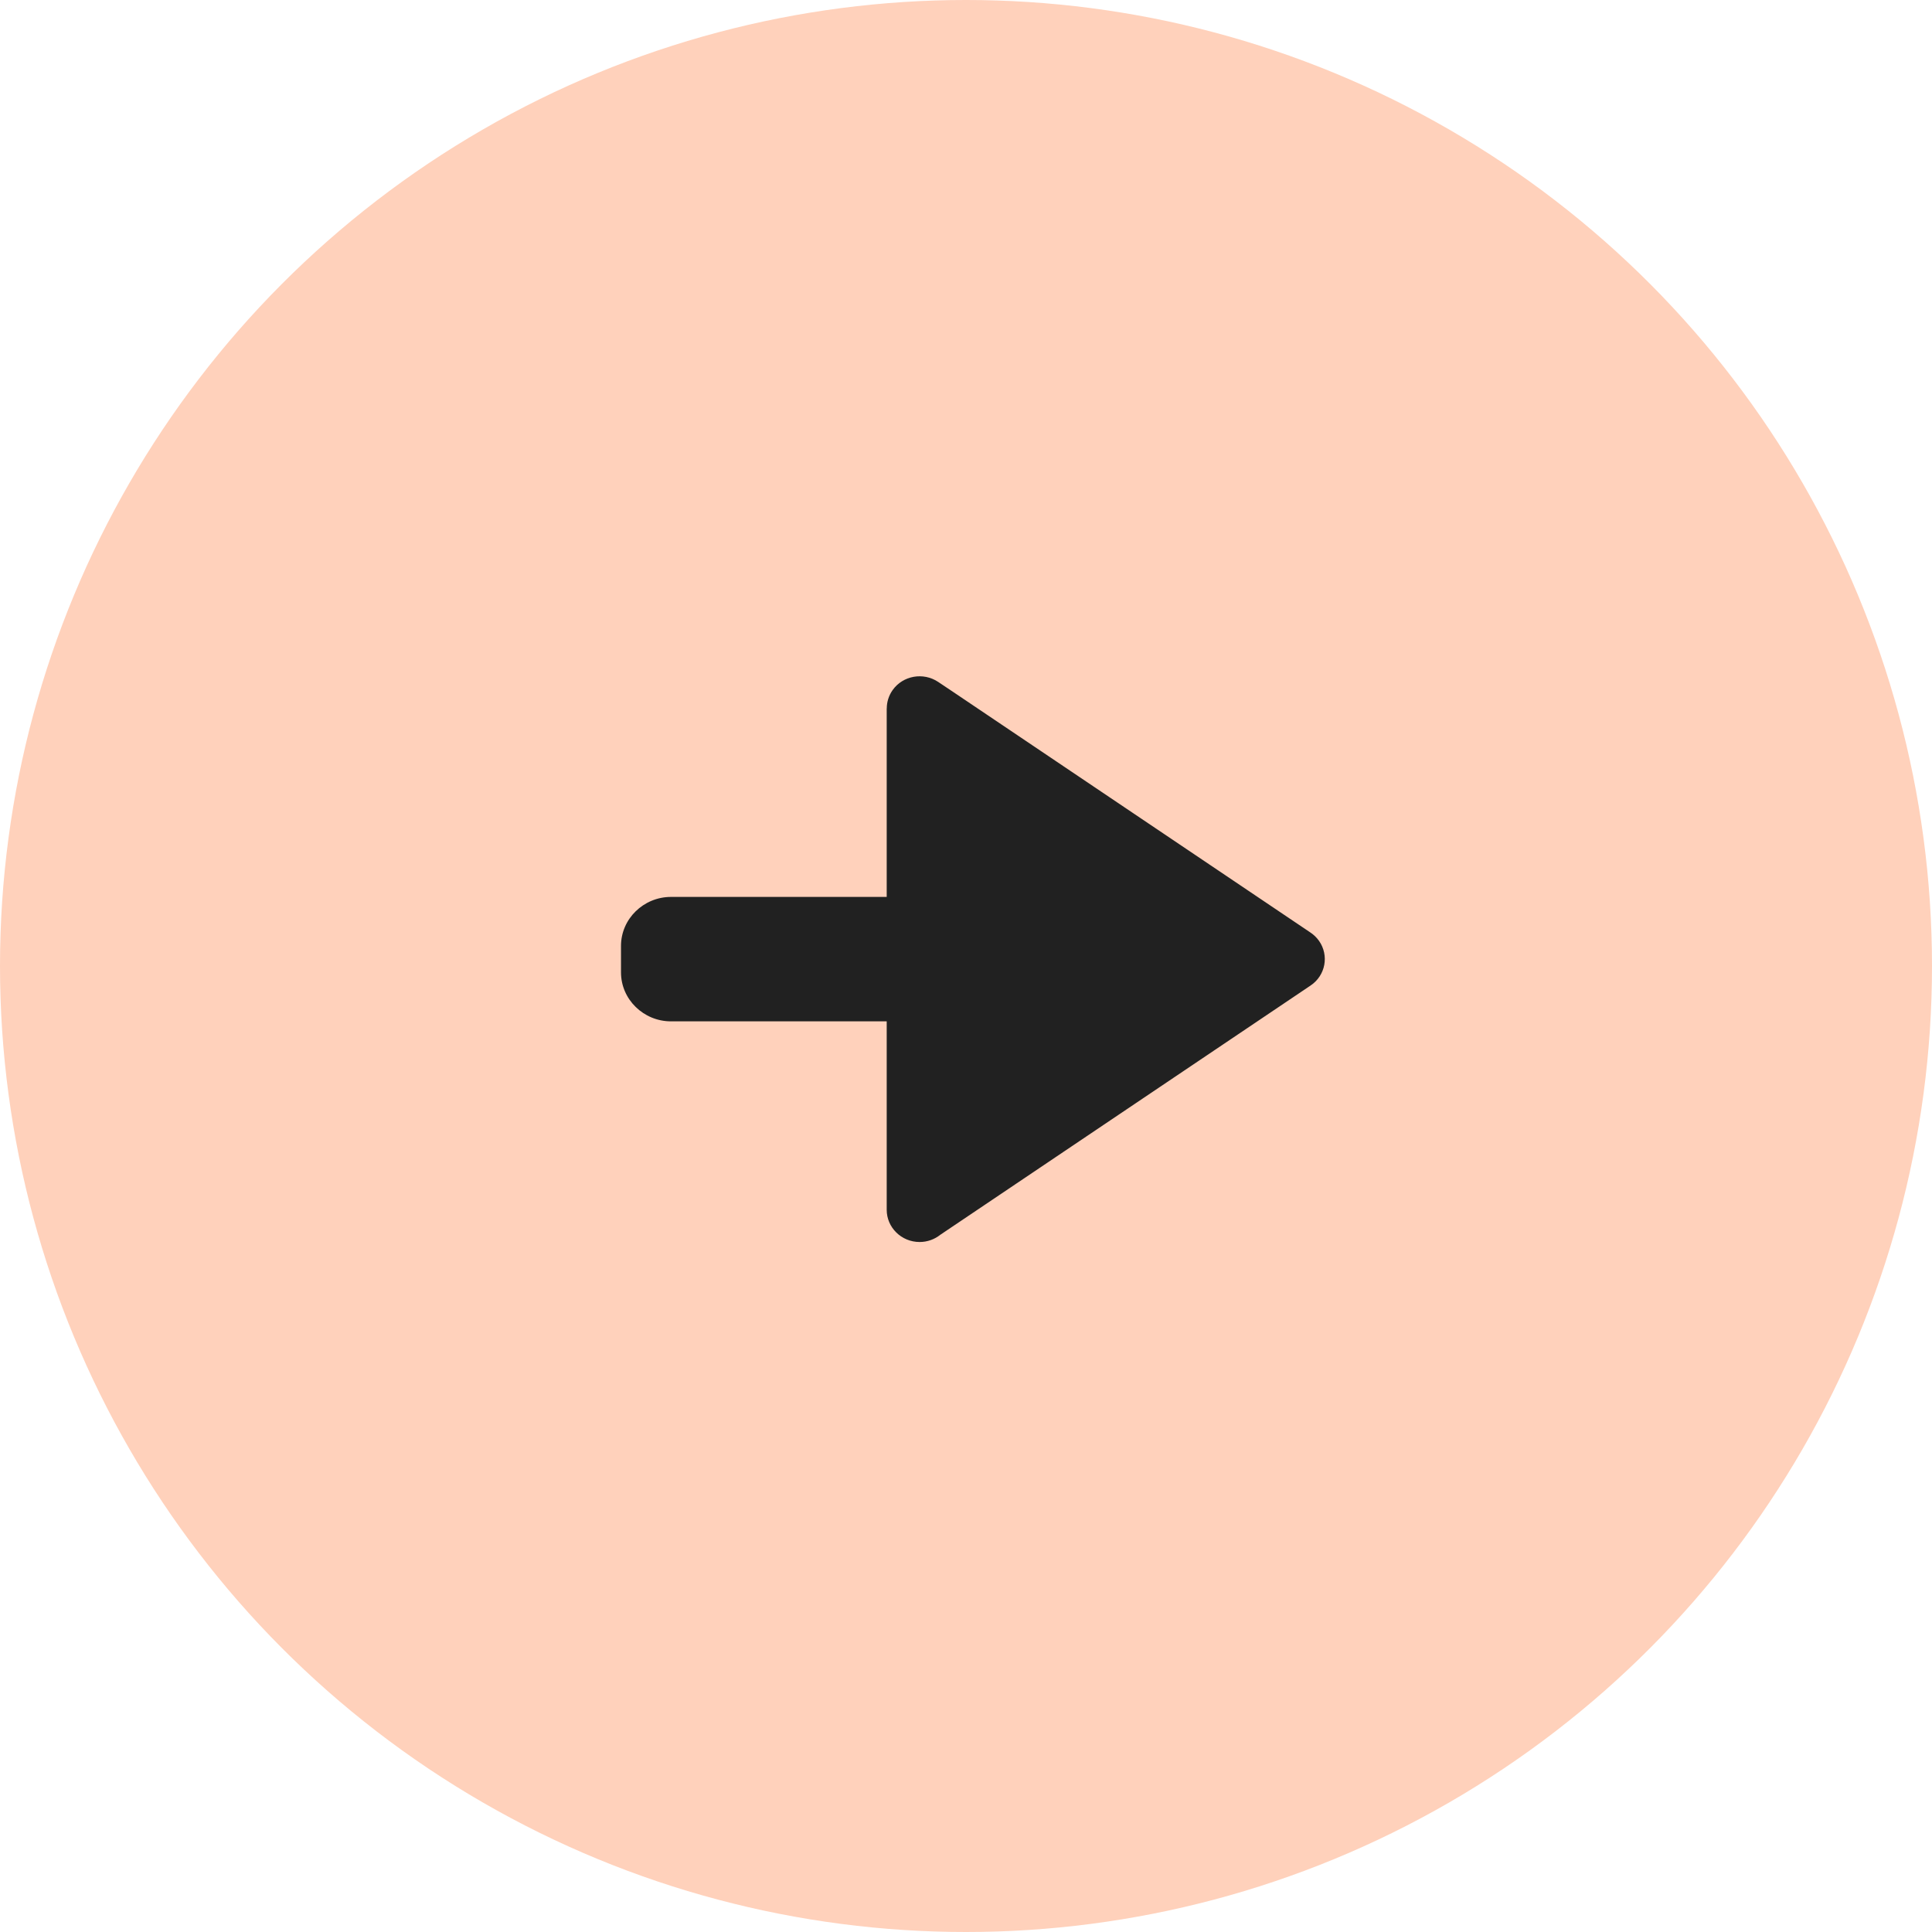
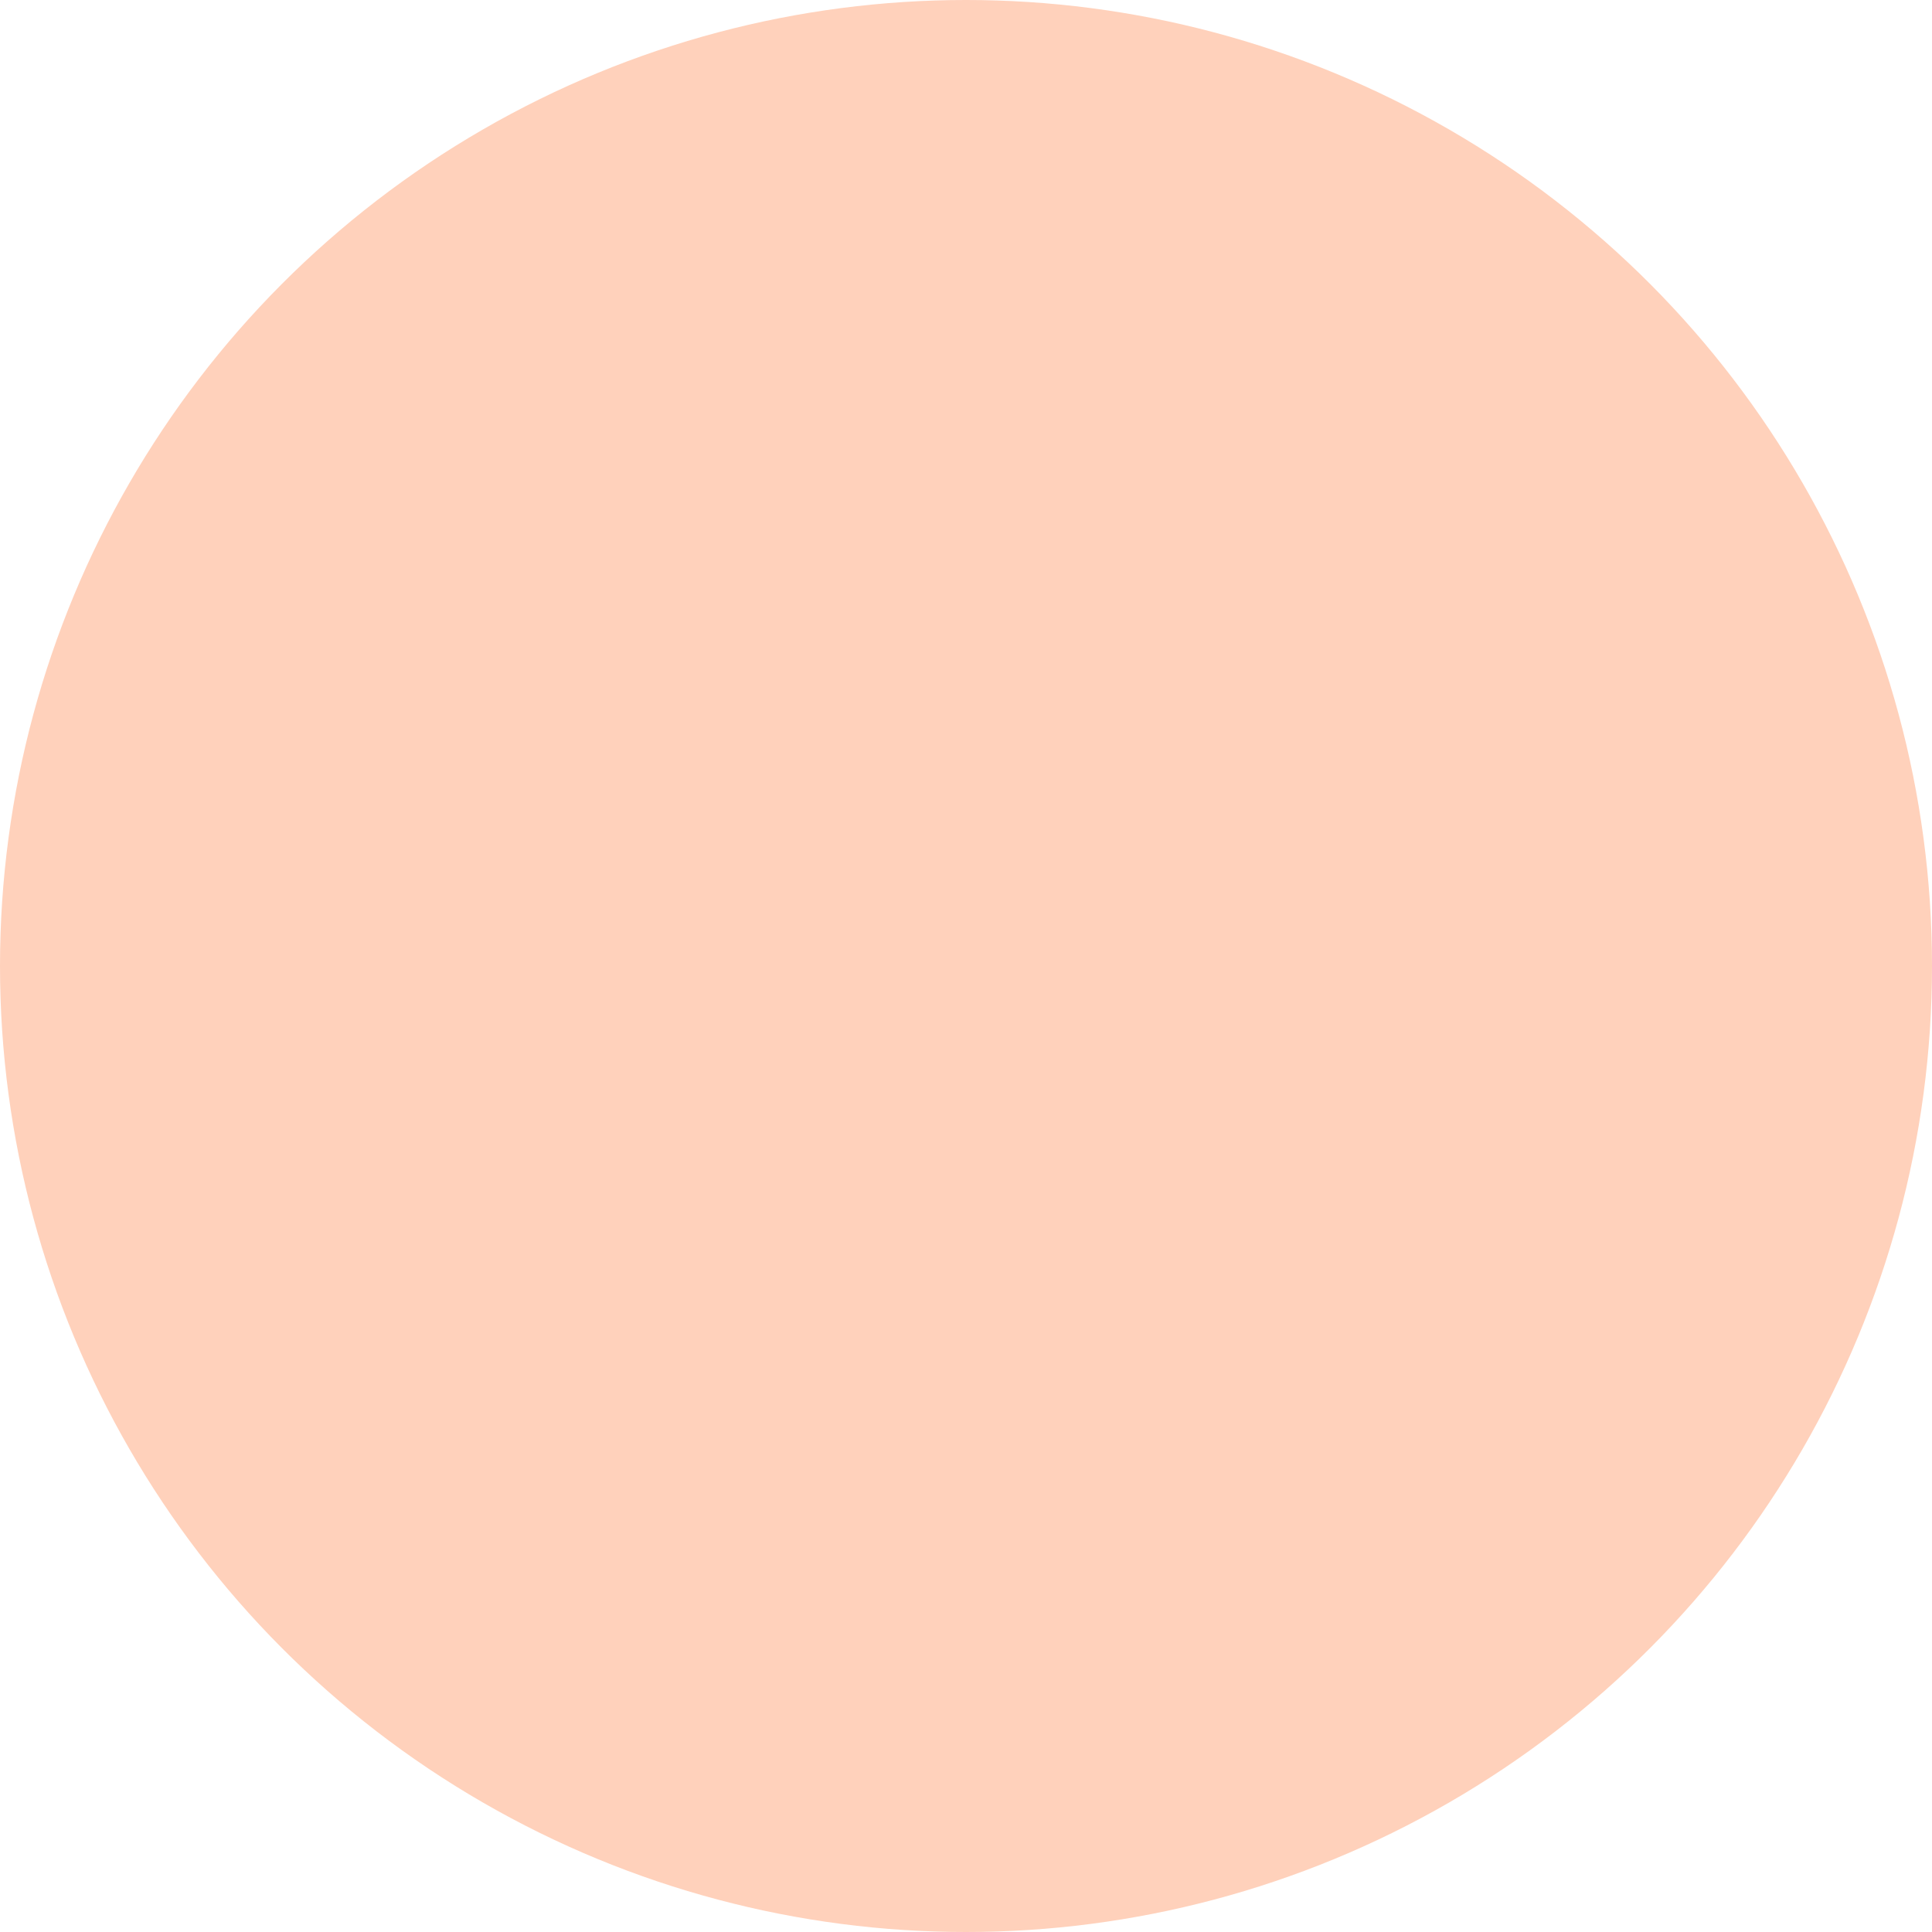
<svg xmlns="http://www.w3.org/2000/svg" width="140" height="140" viewBox="0 0 140 140" fill="none">
  <circle cx="70" cy="70" r="70" fill="#FFD1BB" />
  <g clip-path="url(#clip0_360_66)">
    <path fill-rule="evenodd" clip-rule="evenodd" d="M69.062 50.136L94.932 67.556C95.18 67.716 95.398 67.922 95.58 68.175C96.324 69.234 96.056 70.685 94.972 71.413L68.136 89.478C67.726 89.804 67.205 90 66.638 90C65.322 90 64.254 88.952 64.254 87.666L64.254 74.011L48.624 74.011C46.63 74.011 45 72.415 45 70.463L45 68.542C45 66.59 46.63 64.994 48.624 64.994L64.254 64.994L64.254 62.283L64.254 51.334L64.259 51.334C64.259 50.88 64.396 50.415 64.679 50.012C65.423 48.953 66.906 48.69 67.99 49.418L69.062 50.136Z" fill="#212121" />
  </g>
  <defs>
    <clipPath id="clip0_360_66">
-       <rect width="41" height="51" fill="white" transform="translate(45 90) rotate(-90)" />
-     </clipPath>
+       </clipPath>
  </defs>
</svg>